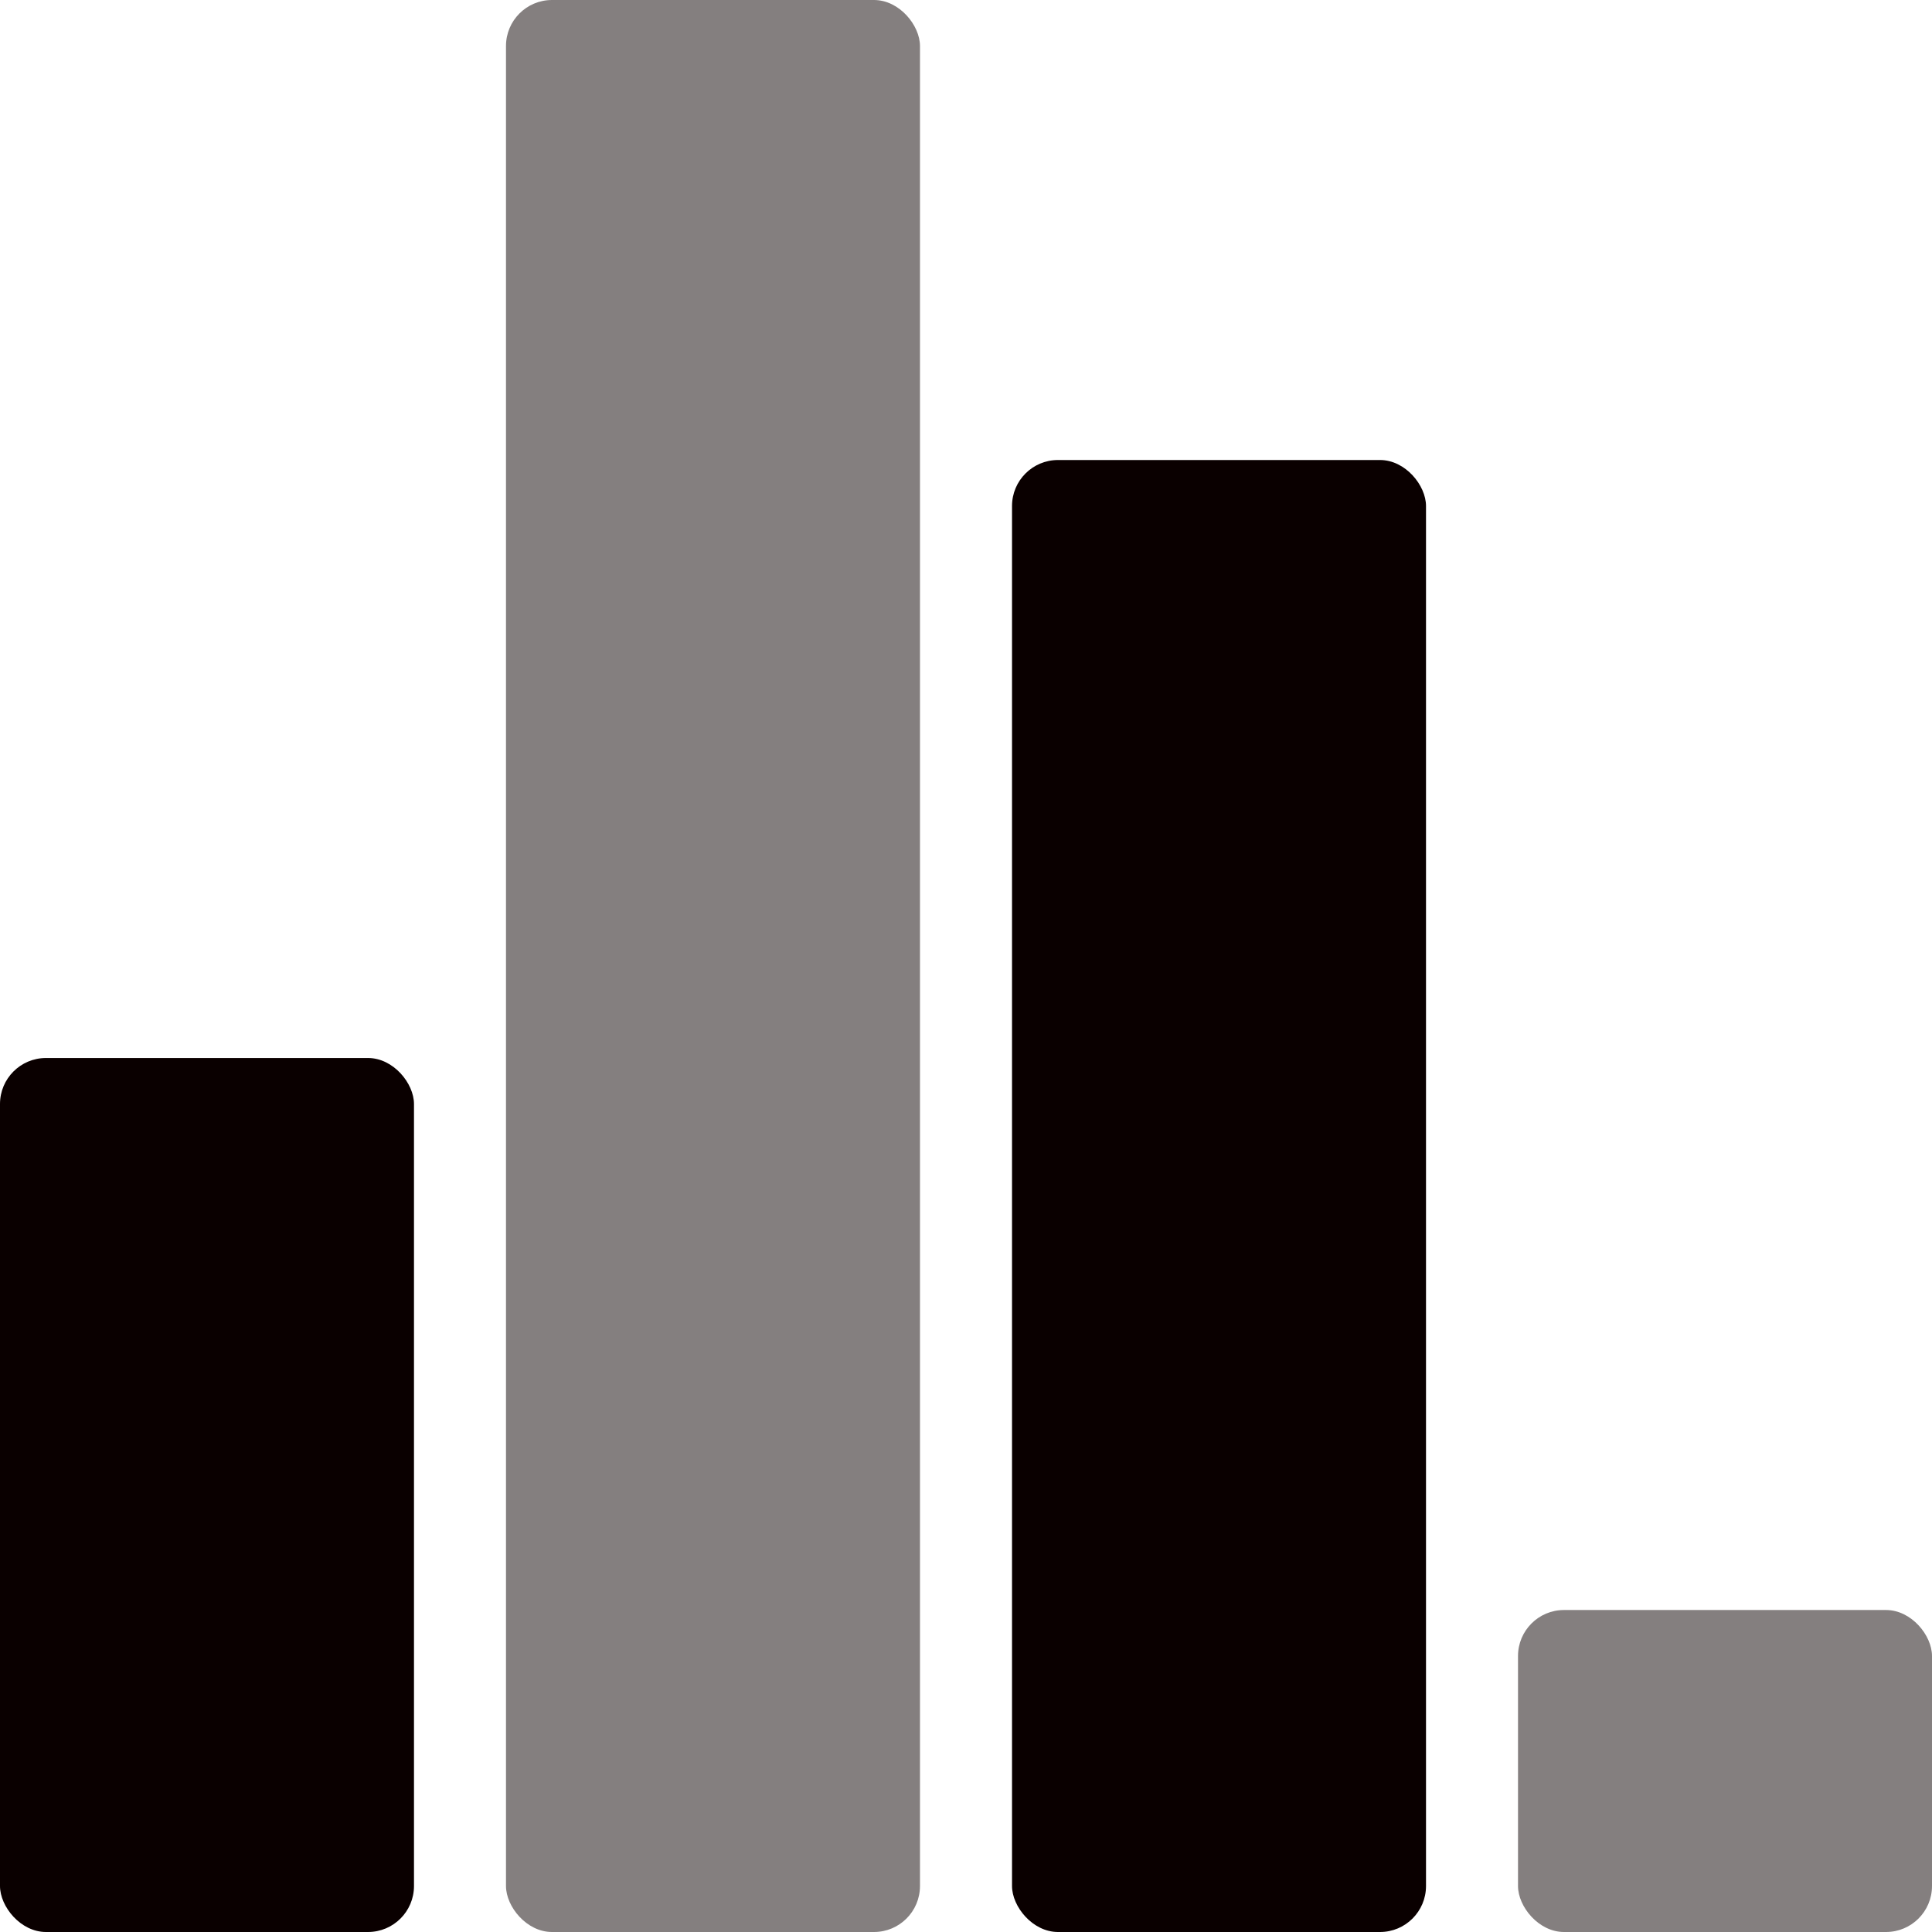
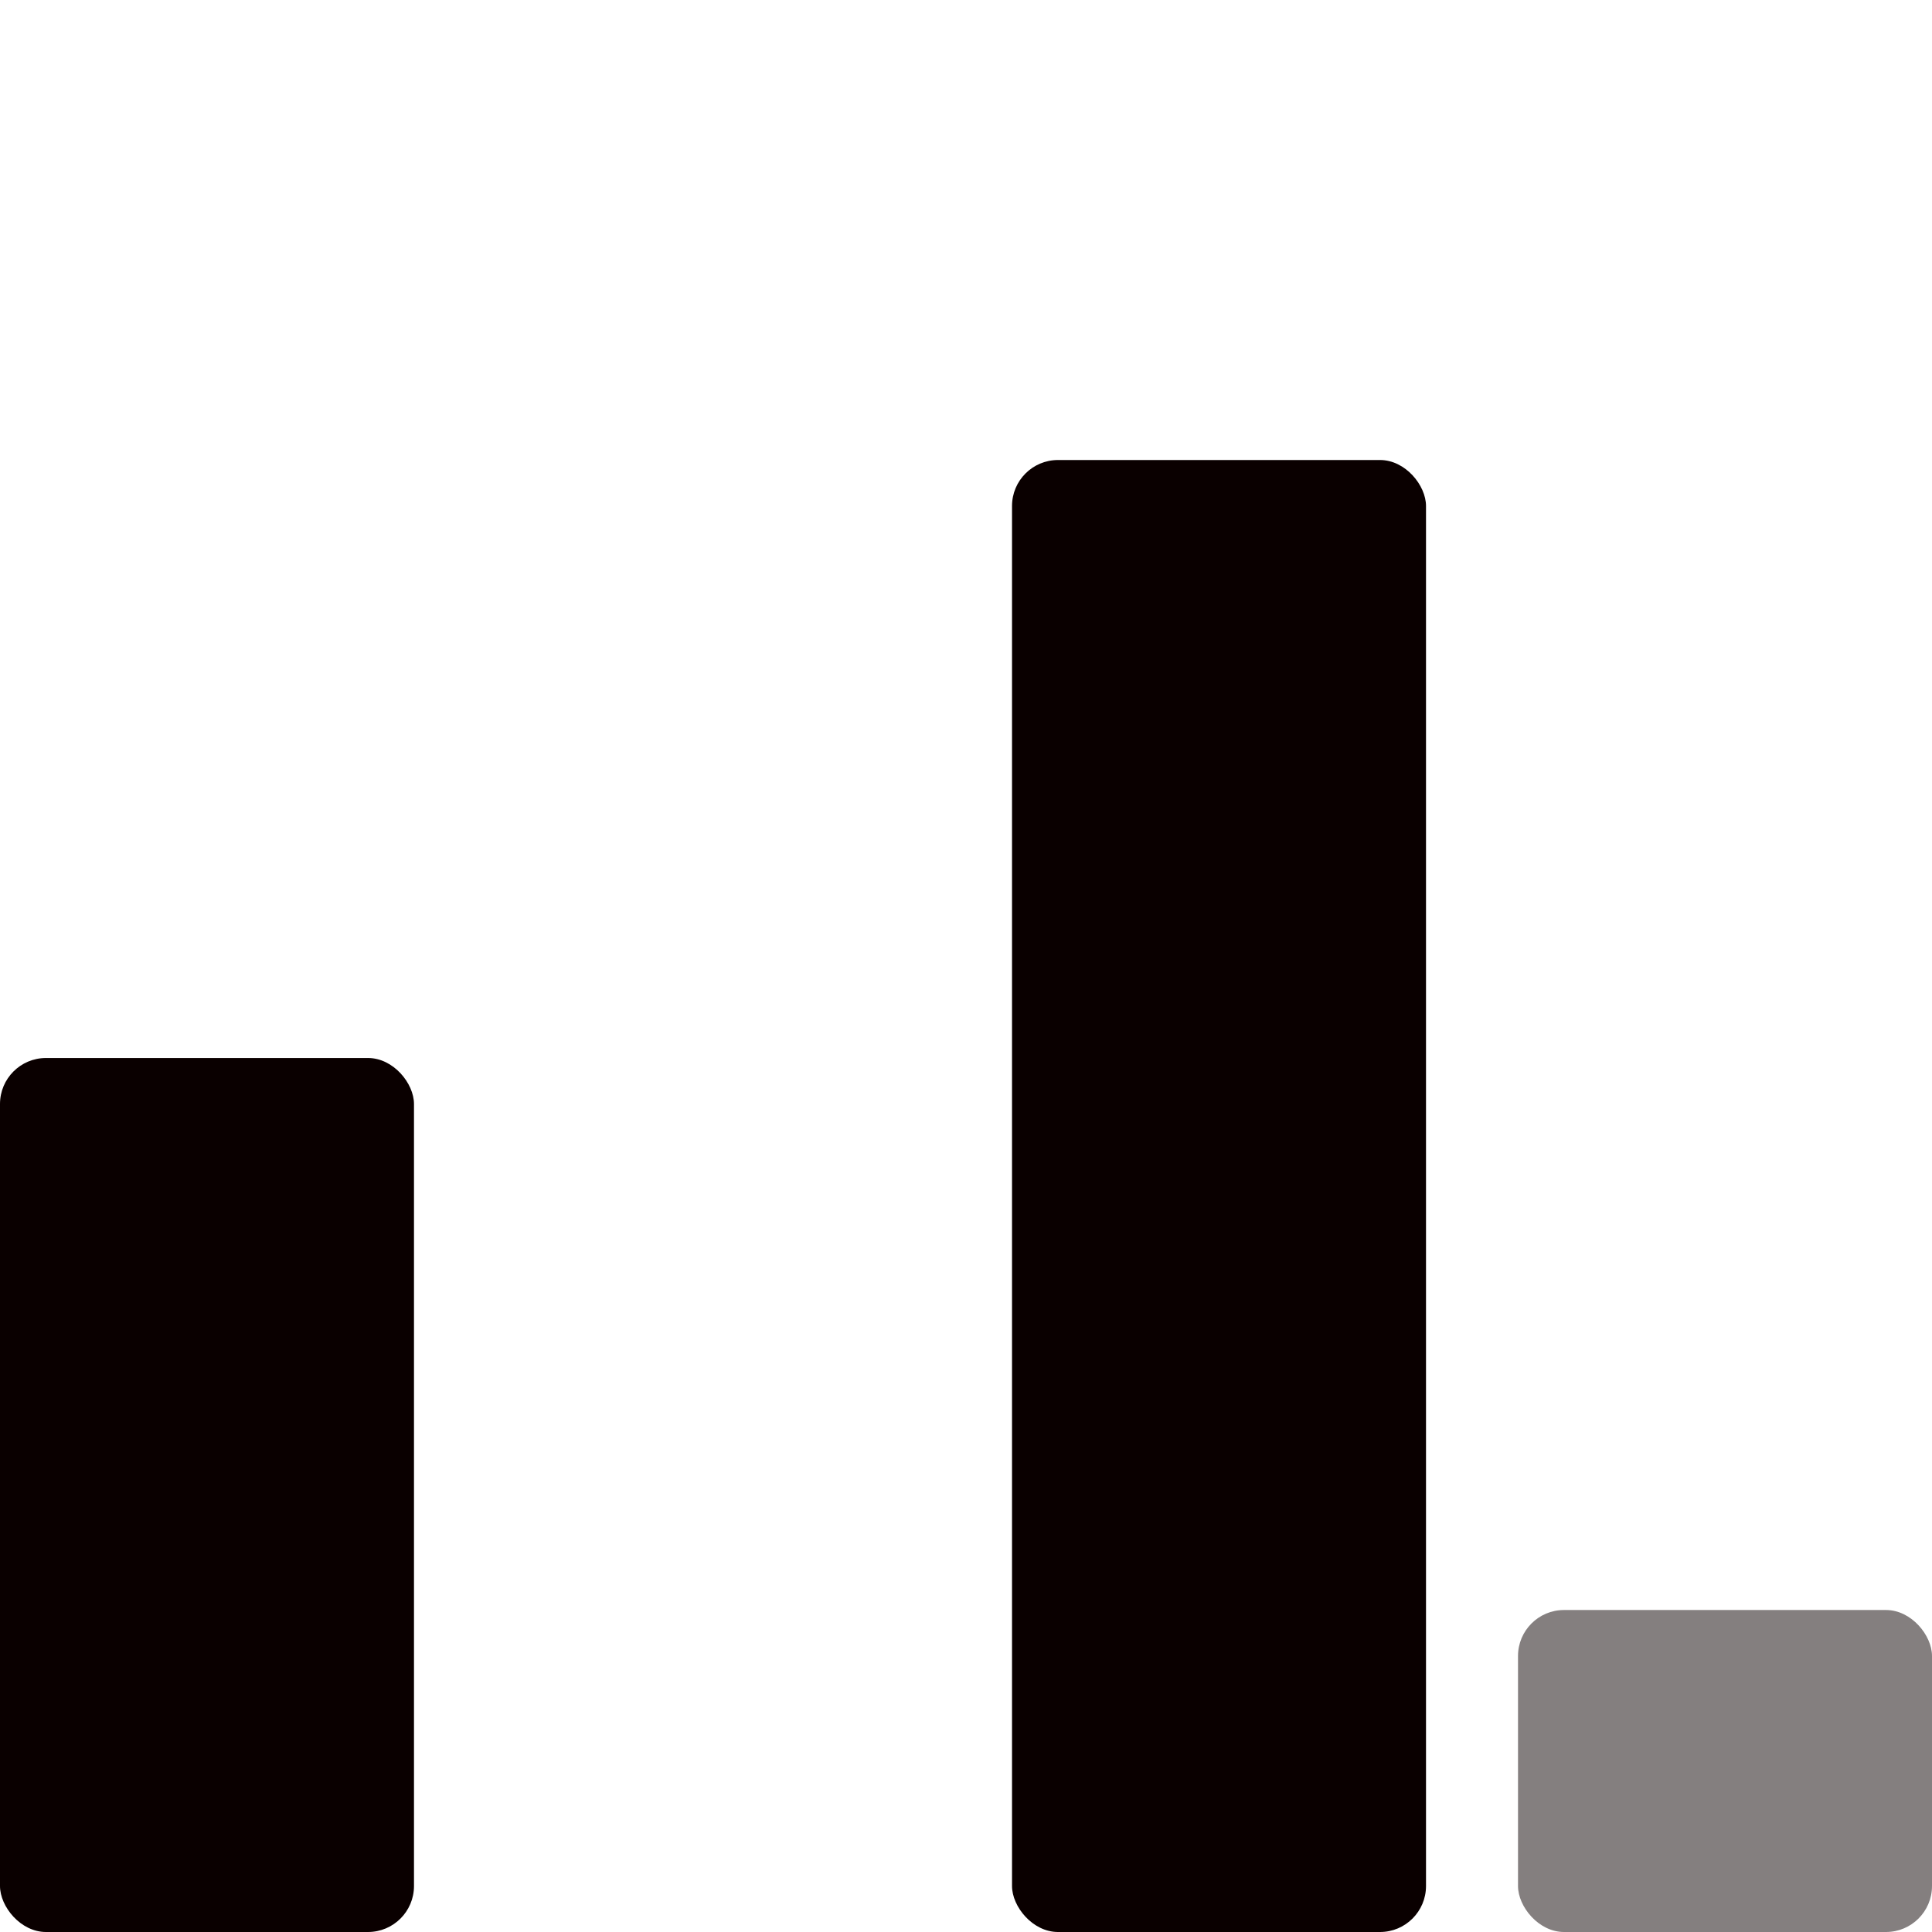
<svg xmlns="http://www.w3.org/2000/svg" width="50" height="50" viewBox="0 0 50 50" fill="none">
  <rect y="27.381" width="10.714" height="22.619" rx="1.19" fill="#0A0000" />
-   <rect opacity="0.5" x="13.095" width="10.714" height="50" rx="1.19" fill="#0A0000" />
  <rect x="26.191" y="11.905" width="10.714" height="38.095" rx="1.19" fill="#0A0000" />
  <rect opacity="0.5" x="39.286" y="41.667" width="10.714" height="8.333" rx="1.19" fill="#0A0000" />
</svg>